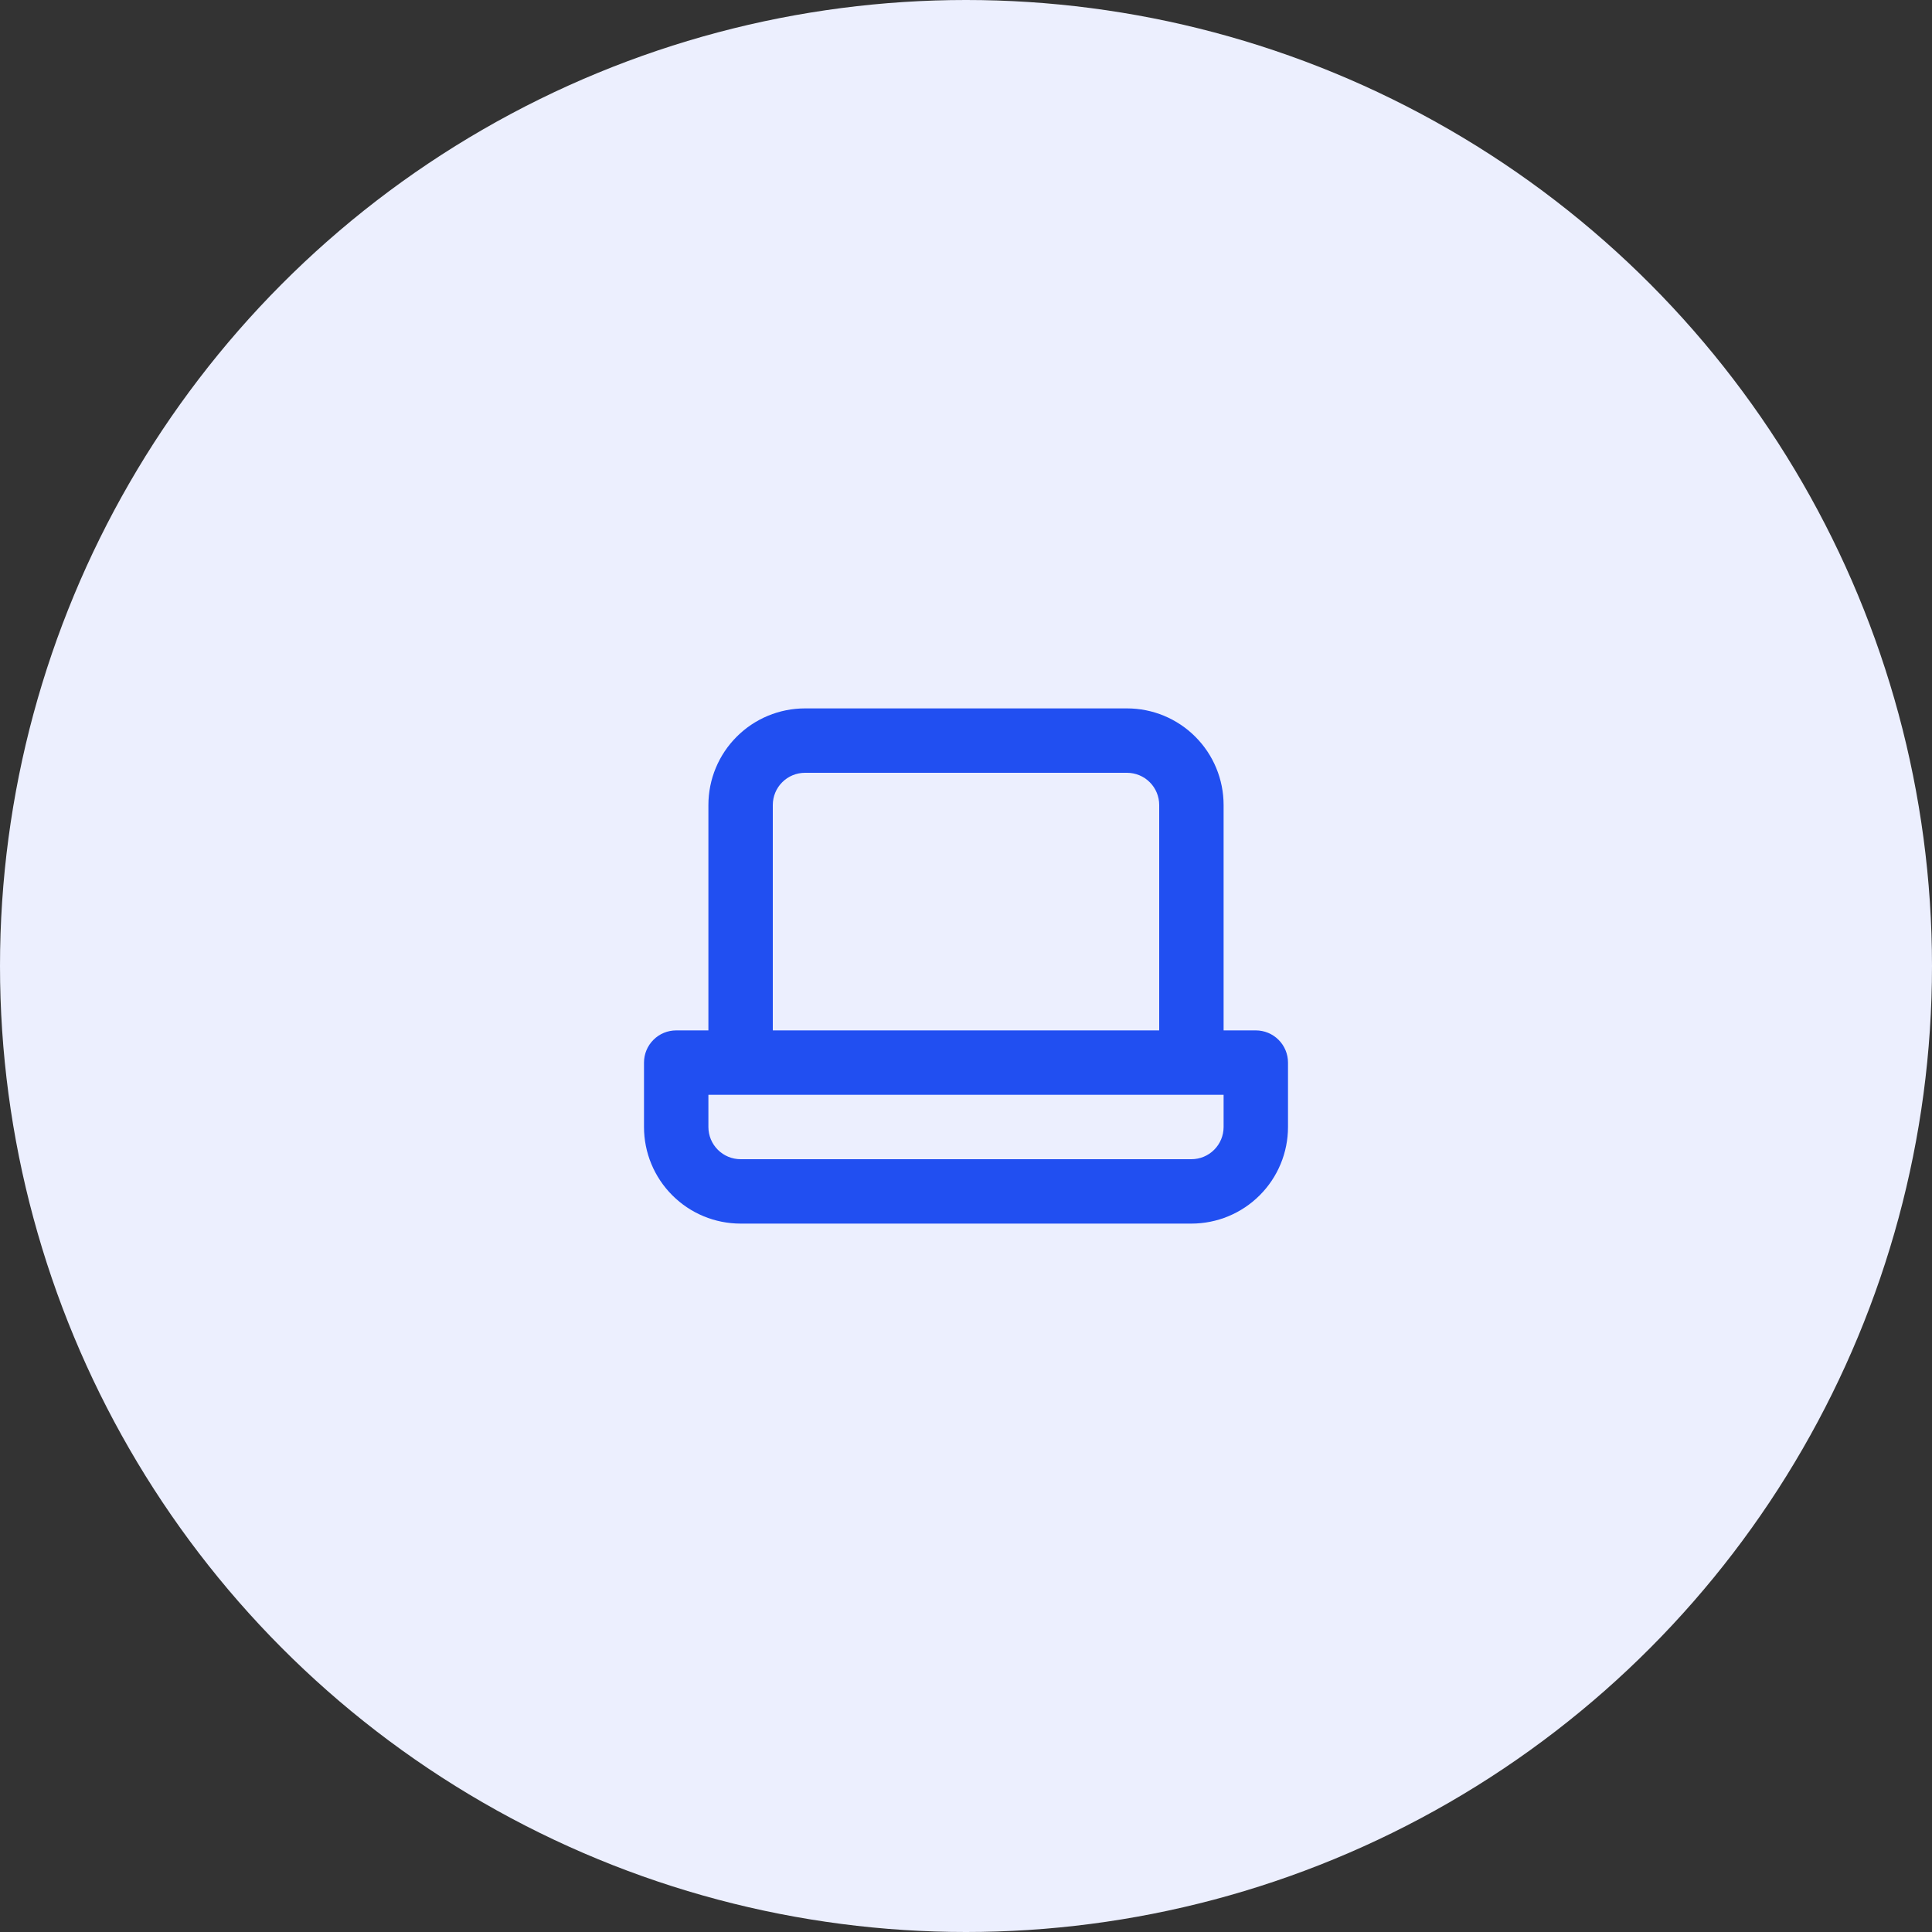
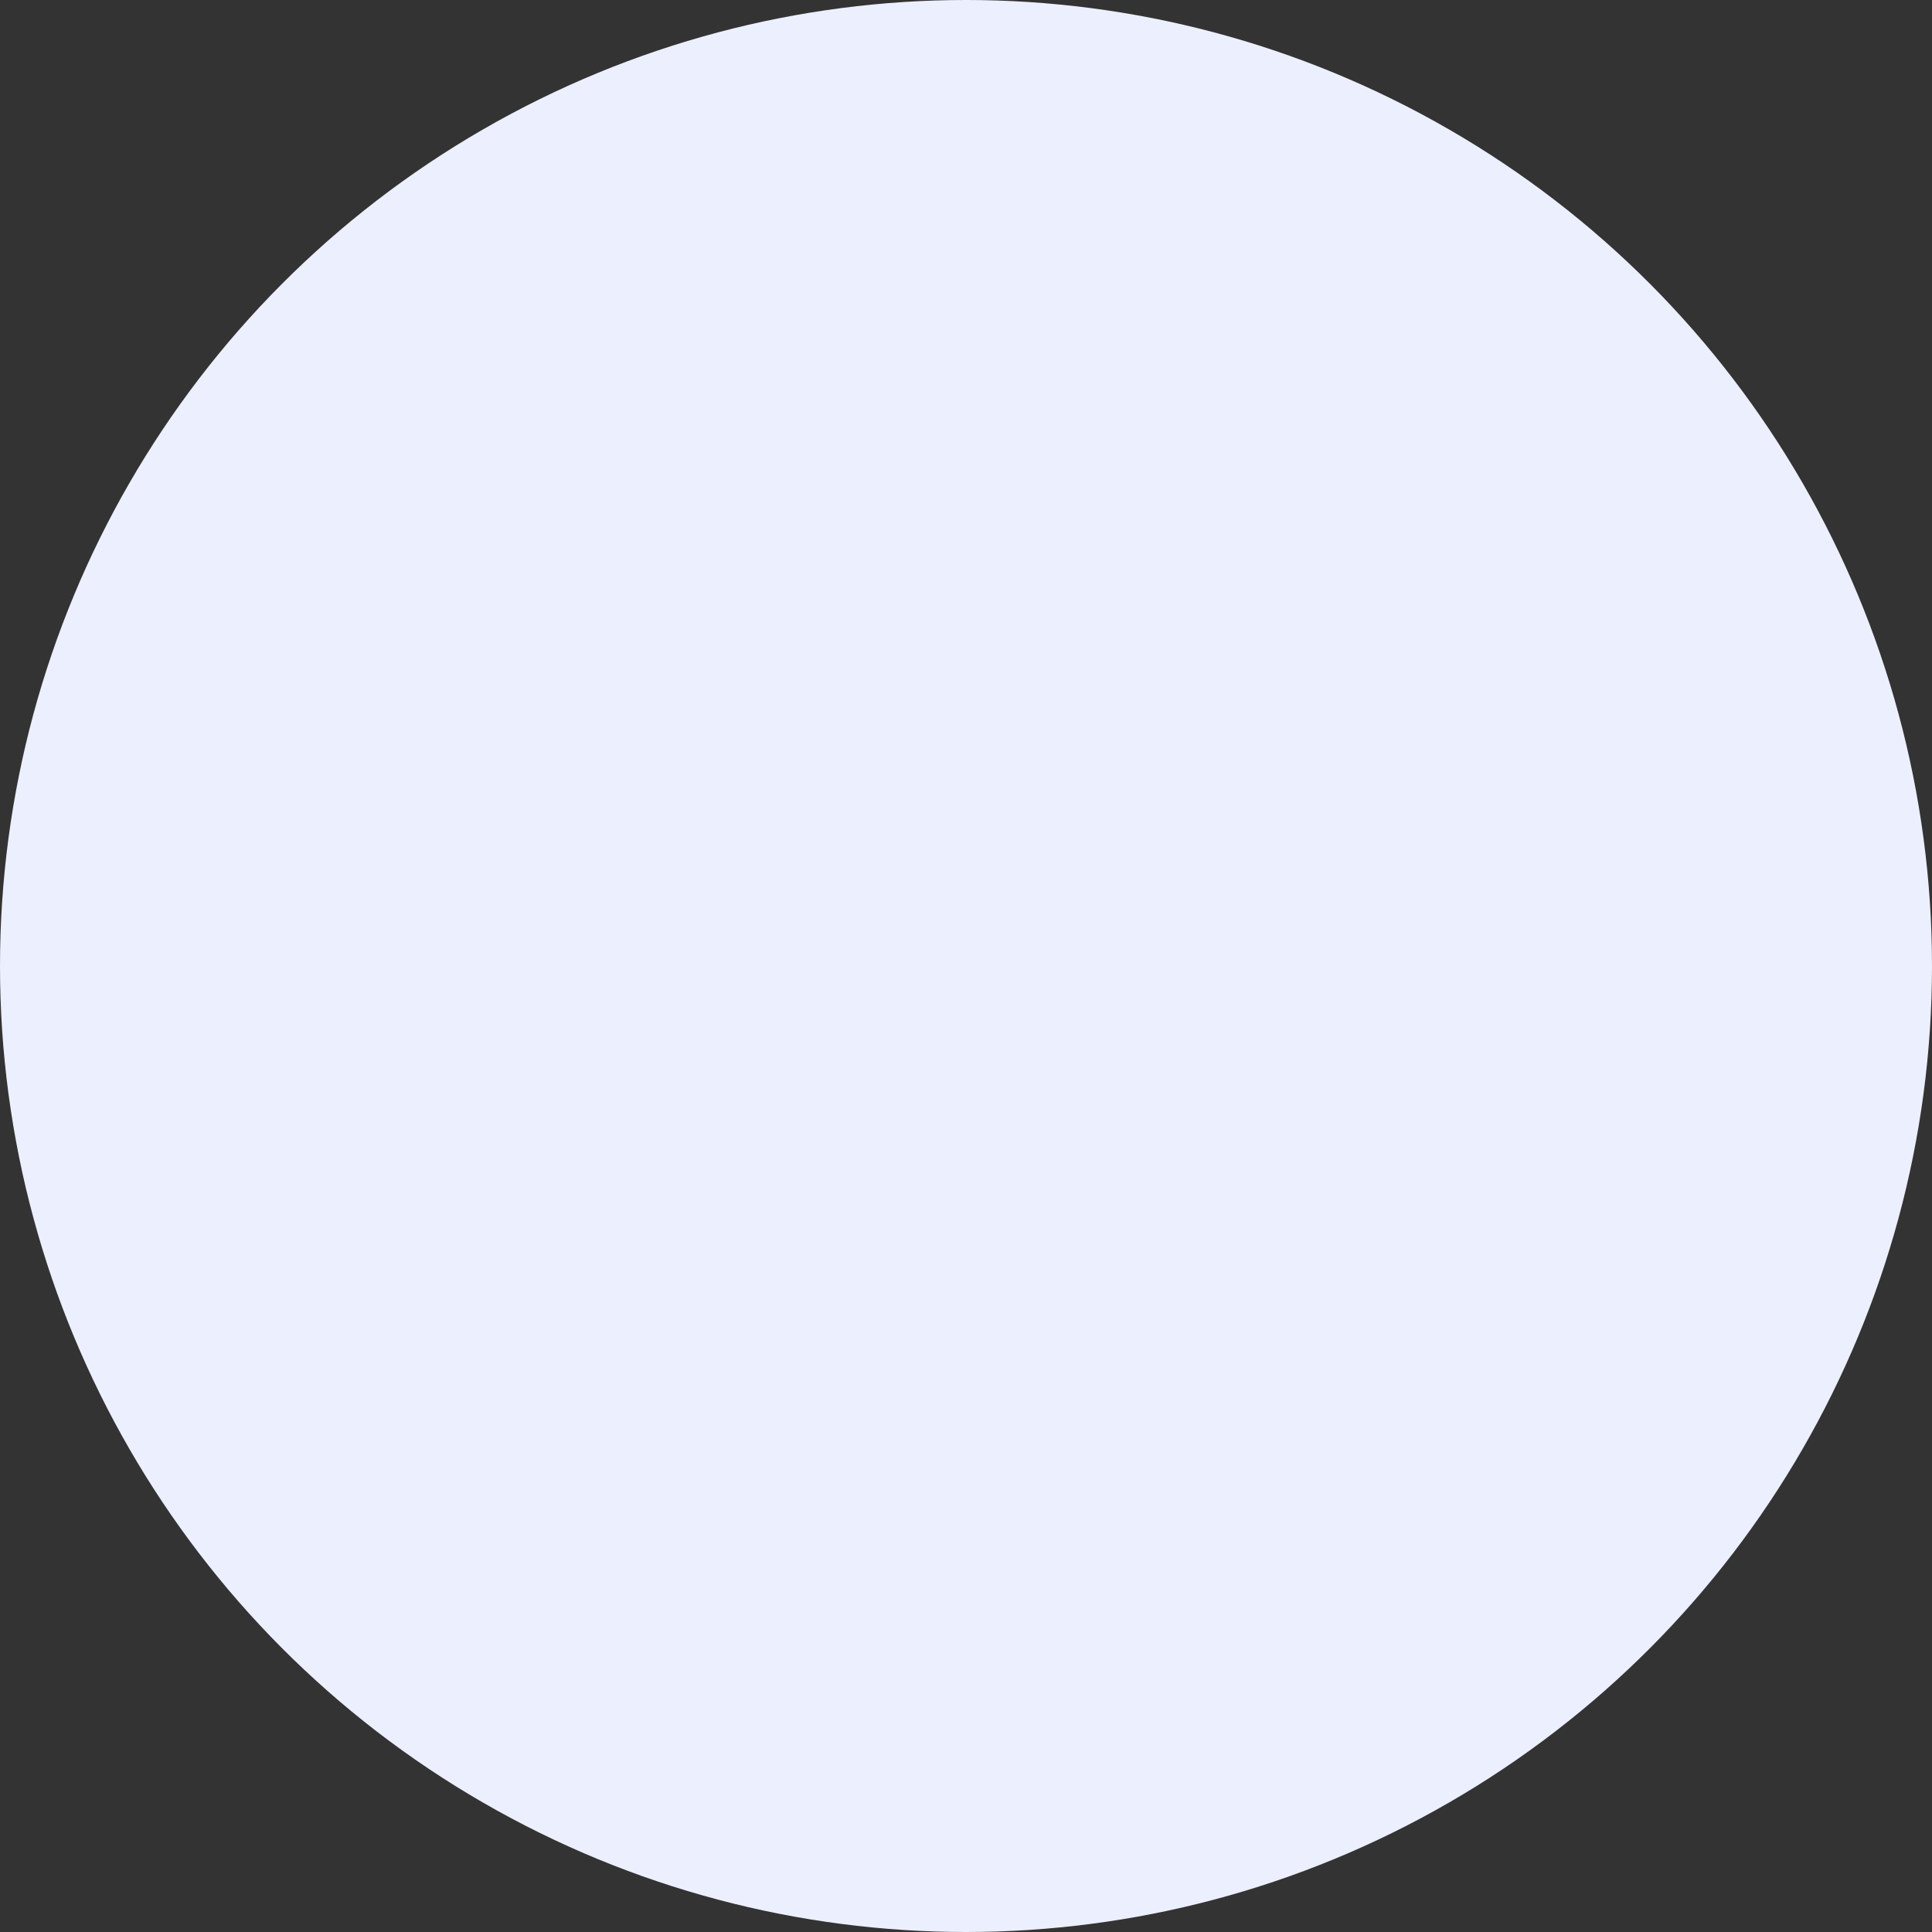
<svg xmlns="http://www.w3.org/2000/svg" width="60" height="60" viewBox="0 0 60 60" fill="none">
  <rect x="0" y="0" width="60" height="60" fill="#333333" stroke="none" />
  <circle cx="30" cy="30" r="30" fill="#ECEFFE" />
-   <path d="M39 32H38V25C38 24.204 37.684 23.441 37.121 22.879C36.559 22.316 35.796 22 35 22H25C24.204 22 23.441 22.316 22.879 22.879C22.316 23.441 22 24.204 22 25V32H21C20.735 32 20.48 32.105 20.293 32.293C20.105 32.48 20 32.735 20 33V35C20 35.796 20.316 36.559 20.879 37.121C21.441 37.684 22.204 38 23 38H37C37.796 38 38.559 37.684 39.121 37.121C39.684 36.559 40 35.796 40 35V33C40 32.735 39.895 32.48 39.707 32.293C39.52 32.105 39.265 32 39 32ZM24 25C24 24.735 24.105 24.48 24.293 24.293C24.48 24.105 24.735 24 25 24H35C35.265 24 35.52 24.105 35.707 24.293C35.895 24.48 36 24.735 36 25V32H24V25ZM38 35C38 35.265 37.895 35.52 37.707 35.707C37.52 35.895 37.265 36 37 36H23C22.735 36 22.48 35.895 22.293 35.707C22.105 35.52 22 35.265 22 35V34H38V35Z" fill="#214FF1" />
</svg>